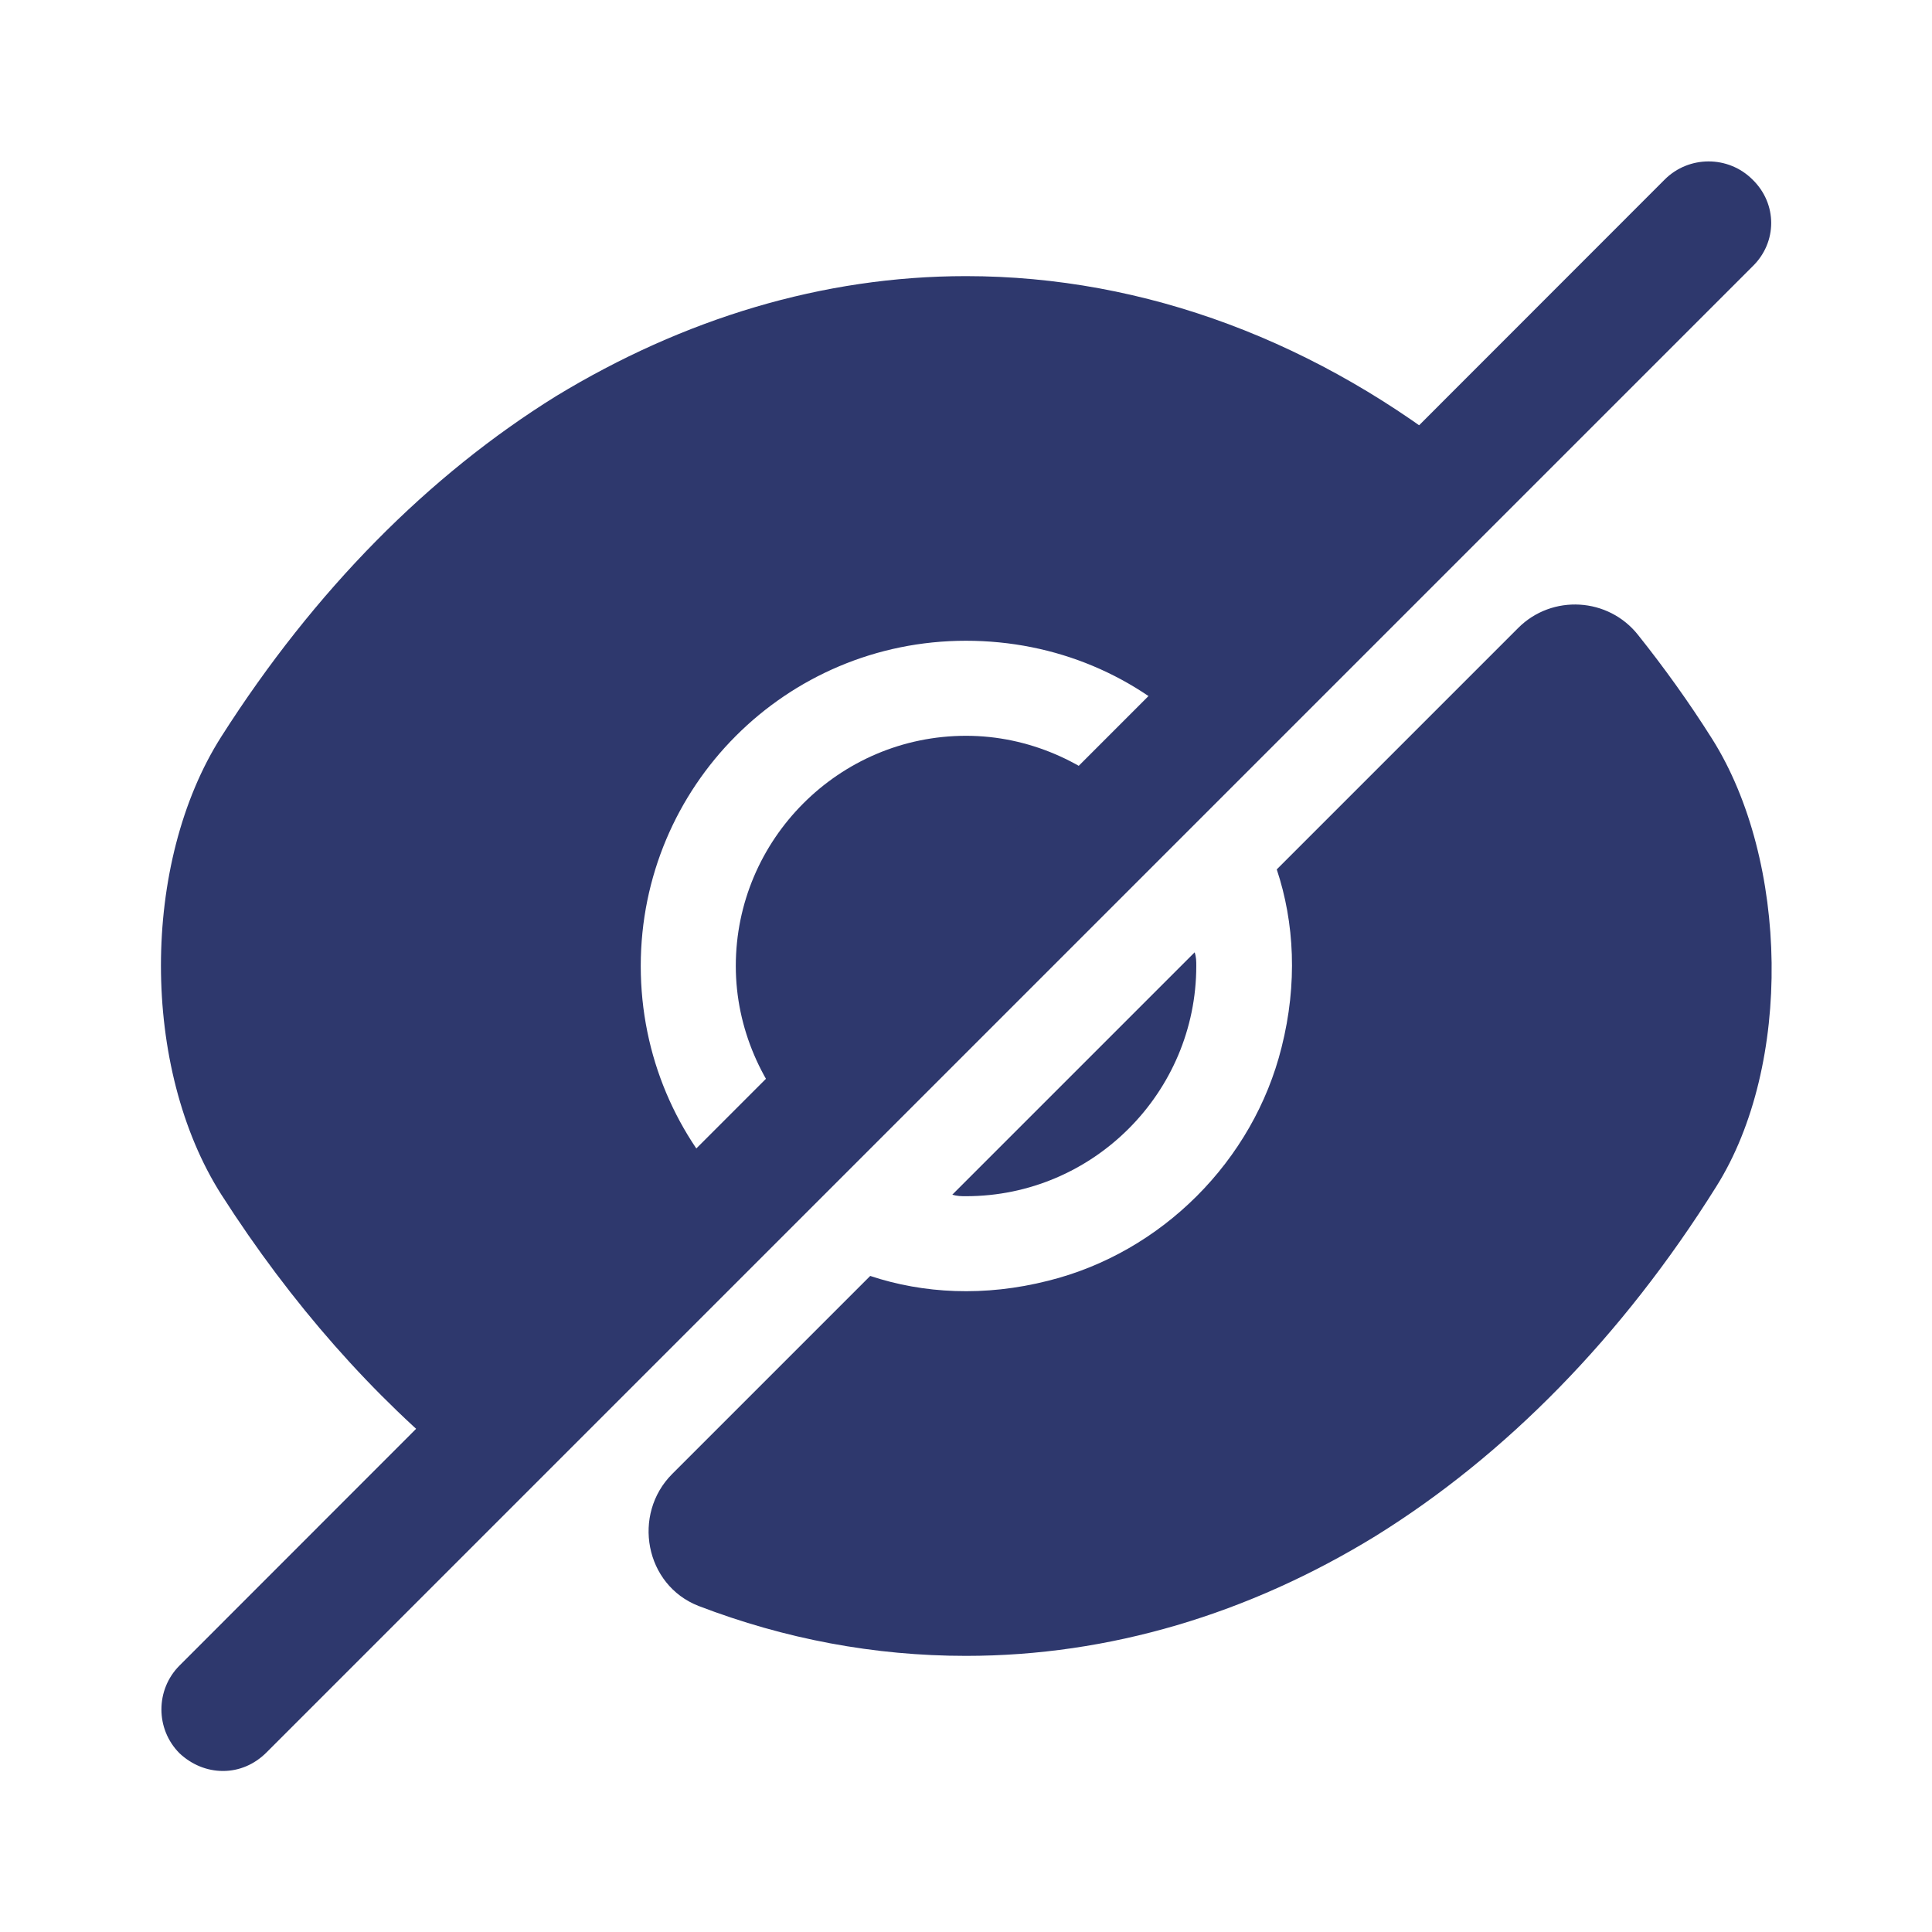
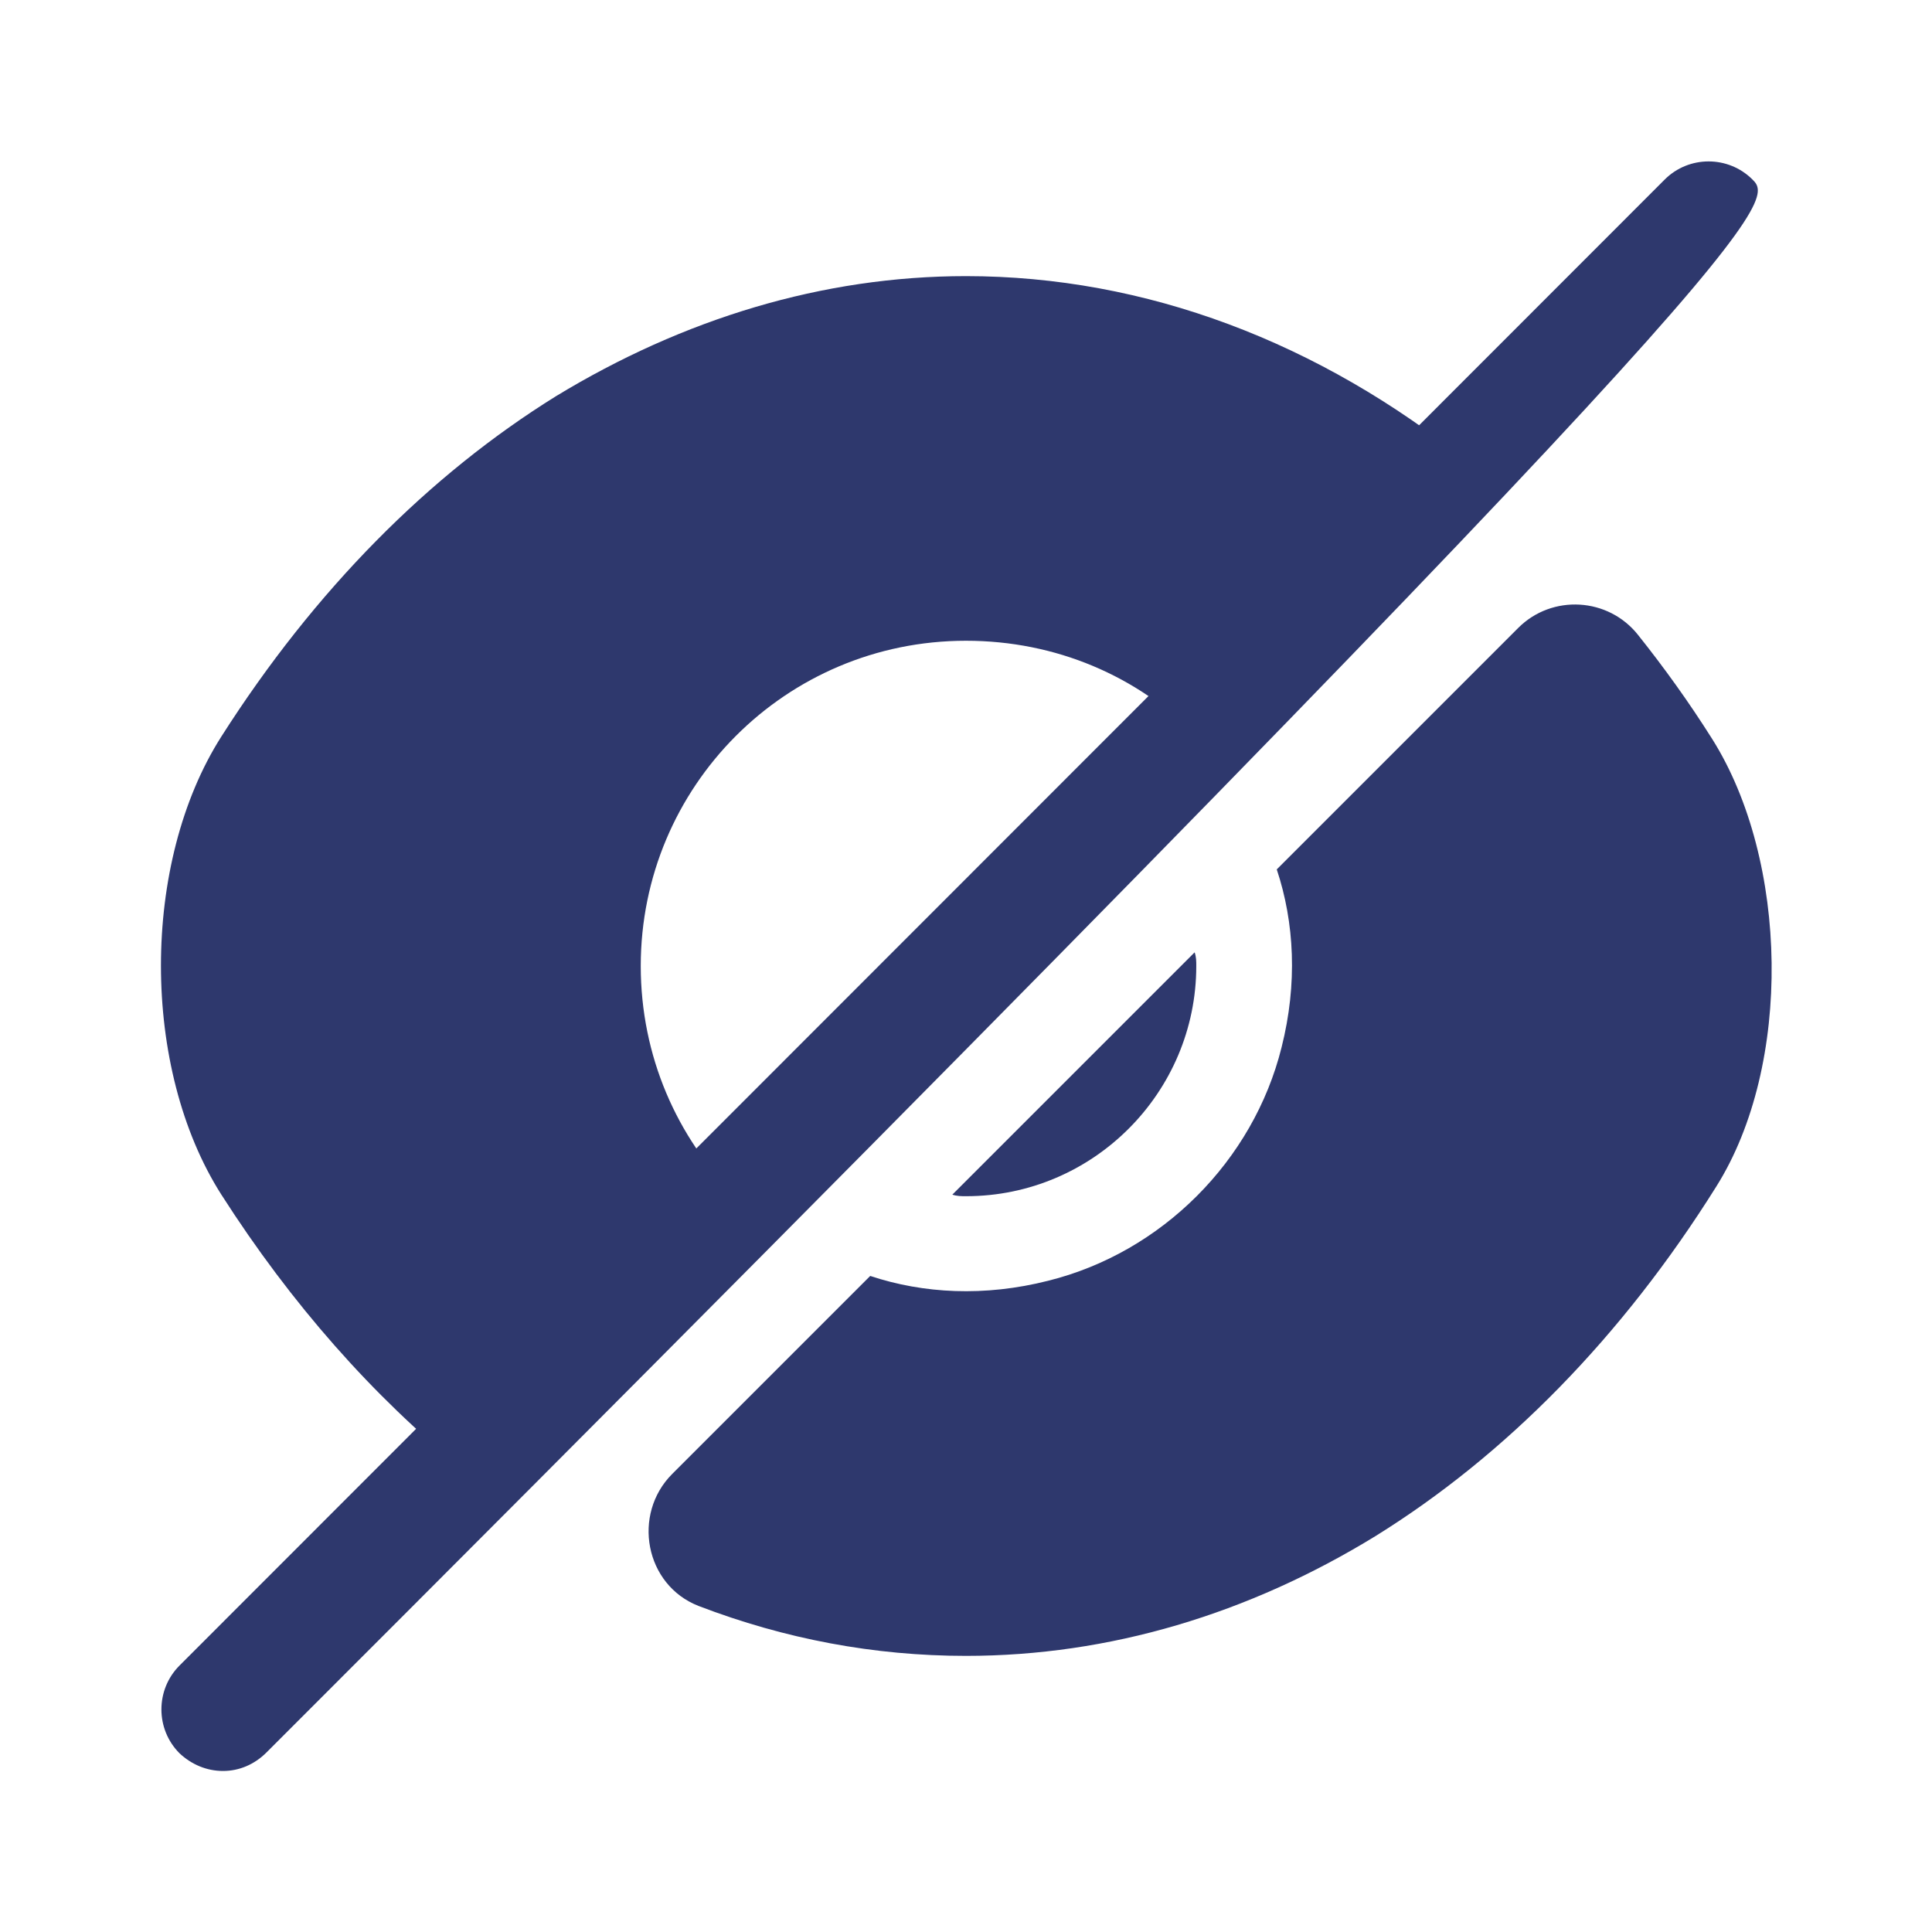
<svg xmlns="http://www.w3.org/2000/svg" width="26" height="26" viewBox="0 0 26 26" fill="none">
  <path d="M23.042 9.945C22.728 9.447 22.392 8.981 22.046 8.547C21.645 8.038 20.887 7.995 20.432 8.45L17.182 11.7C17.42 12.415 17.463 13.238 17.247 14.094C16.867 15.622 15.632 16.857 14.105 17.236C13.249 17.453 12.426 17.409 11.711 17.171C11.711 17.171 10.162 18.72 9.046 19.836C8.504 20.378 8.677 21.331 9.403 21.613C10.562 22.057 11.765 22.284 13 22.284C14.928 22.284 16.802 21.721 18.514 20.67C20.258 19.587 21.829 17.994 23.097 15.968C24.126 14.332 24.072 11.581 23.042 9.945Z" fill="#2E386D" />
-   <path d="M15.189 10.812L10.812 15.188C10.26 14.625 9.902 13.845 9.902 13C9.902 11.299 11.289 9.902 13.001 9.902C13.846 9.902 14.626 10.259 15.189 10.812Z" fill="#2E386D" />
  <path d="M19.77 6.229L16.098 9.902C15.307 9.1 14.213 8.623 12.999 8.623C10.573 8.623 8.623 10.584 8.623 13C8.623 14.213 9.11 15.307 9.901 16.098L6.239 19.771H6.229C5.026 18.796 3.921 17.55 2.979 16.077C1.895 14.376 1.895 11.613 2.979 9.912C4.235 7.941 5.774 6.392 7.485 5.33C9.197 4.29 11.071 3.716 12.999 3.716C15.415 3.716 17.755 4.604 19.77 6.229Z" fill="#2E386D" />
  <path d="M16.099 13C16.099 14.701 14.712 16.098 13.001 16.098C12.936 16.098 12.881 16.098 12.816 16.077L16.077 12.816C16.099 12.881 16.099 12.935 16.099 13Z" fill="#2E386D" />
-   <path d="M23.584 2.416C23.259 2.091 22.728 2.091 22.403 2.416L2.416 22.414C2.091 22.739 2.091 23.27 2.416 23.595C2.578 23.747 2.784 23.833 3.001 23.833C3.217 23.833 3.423 23.747 3.586 23.584L23.584 3.586C23.92 3.261 23.92 2.741 23.584 2.416Z" fill="#2E386D" />
+   <path d="M23.584 2.416C23.259 2.091 22.728 2.091 22.403 2.416L2.416 22.414C2.091 22.739 2.091 23.27 2.416 23.595C2.578 23.747 2.784 23.833 3.001 23.833C3.217 23.833 3.423 23.747 3.586 23.584C23.92 3.261 23.92 2.741 23.584 2.416Z" fill="#2E386D" />
</svg>